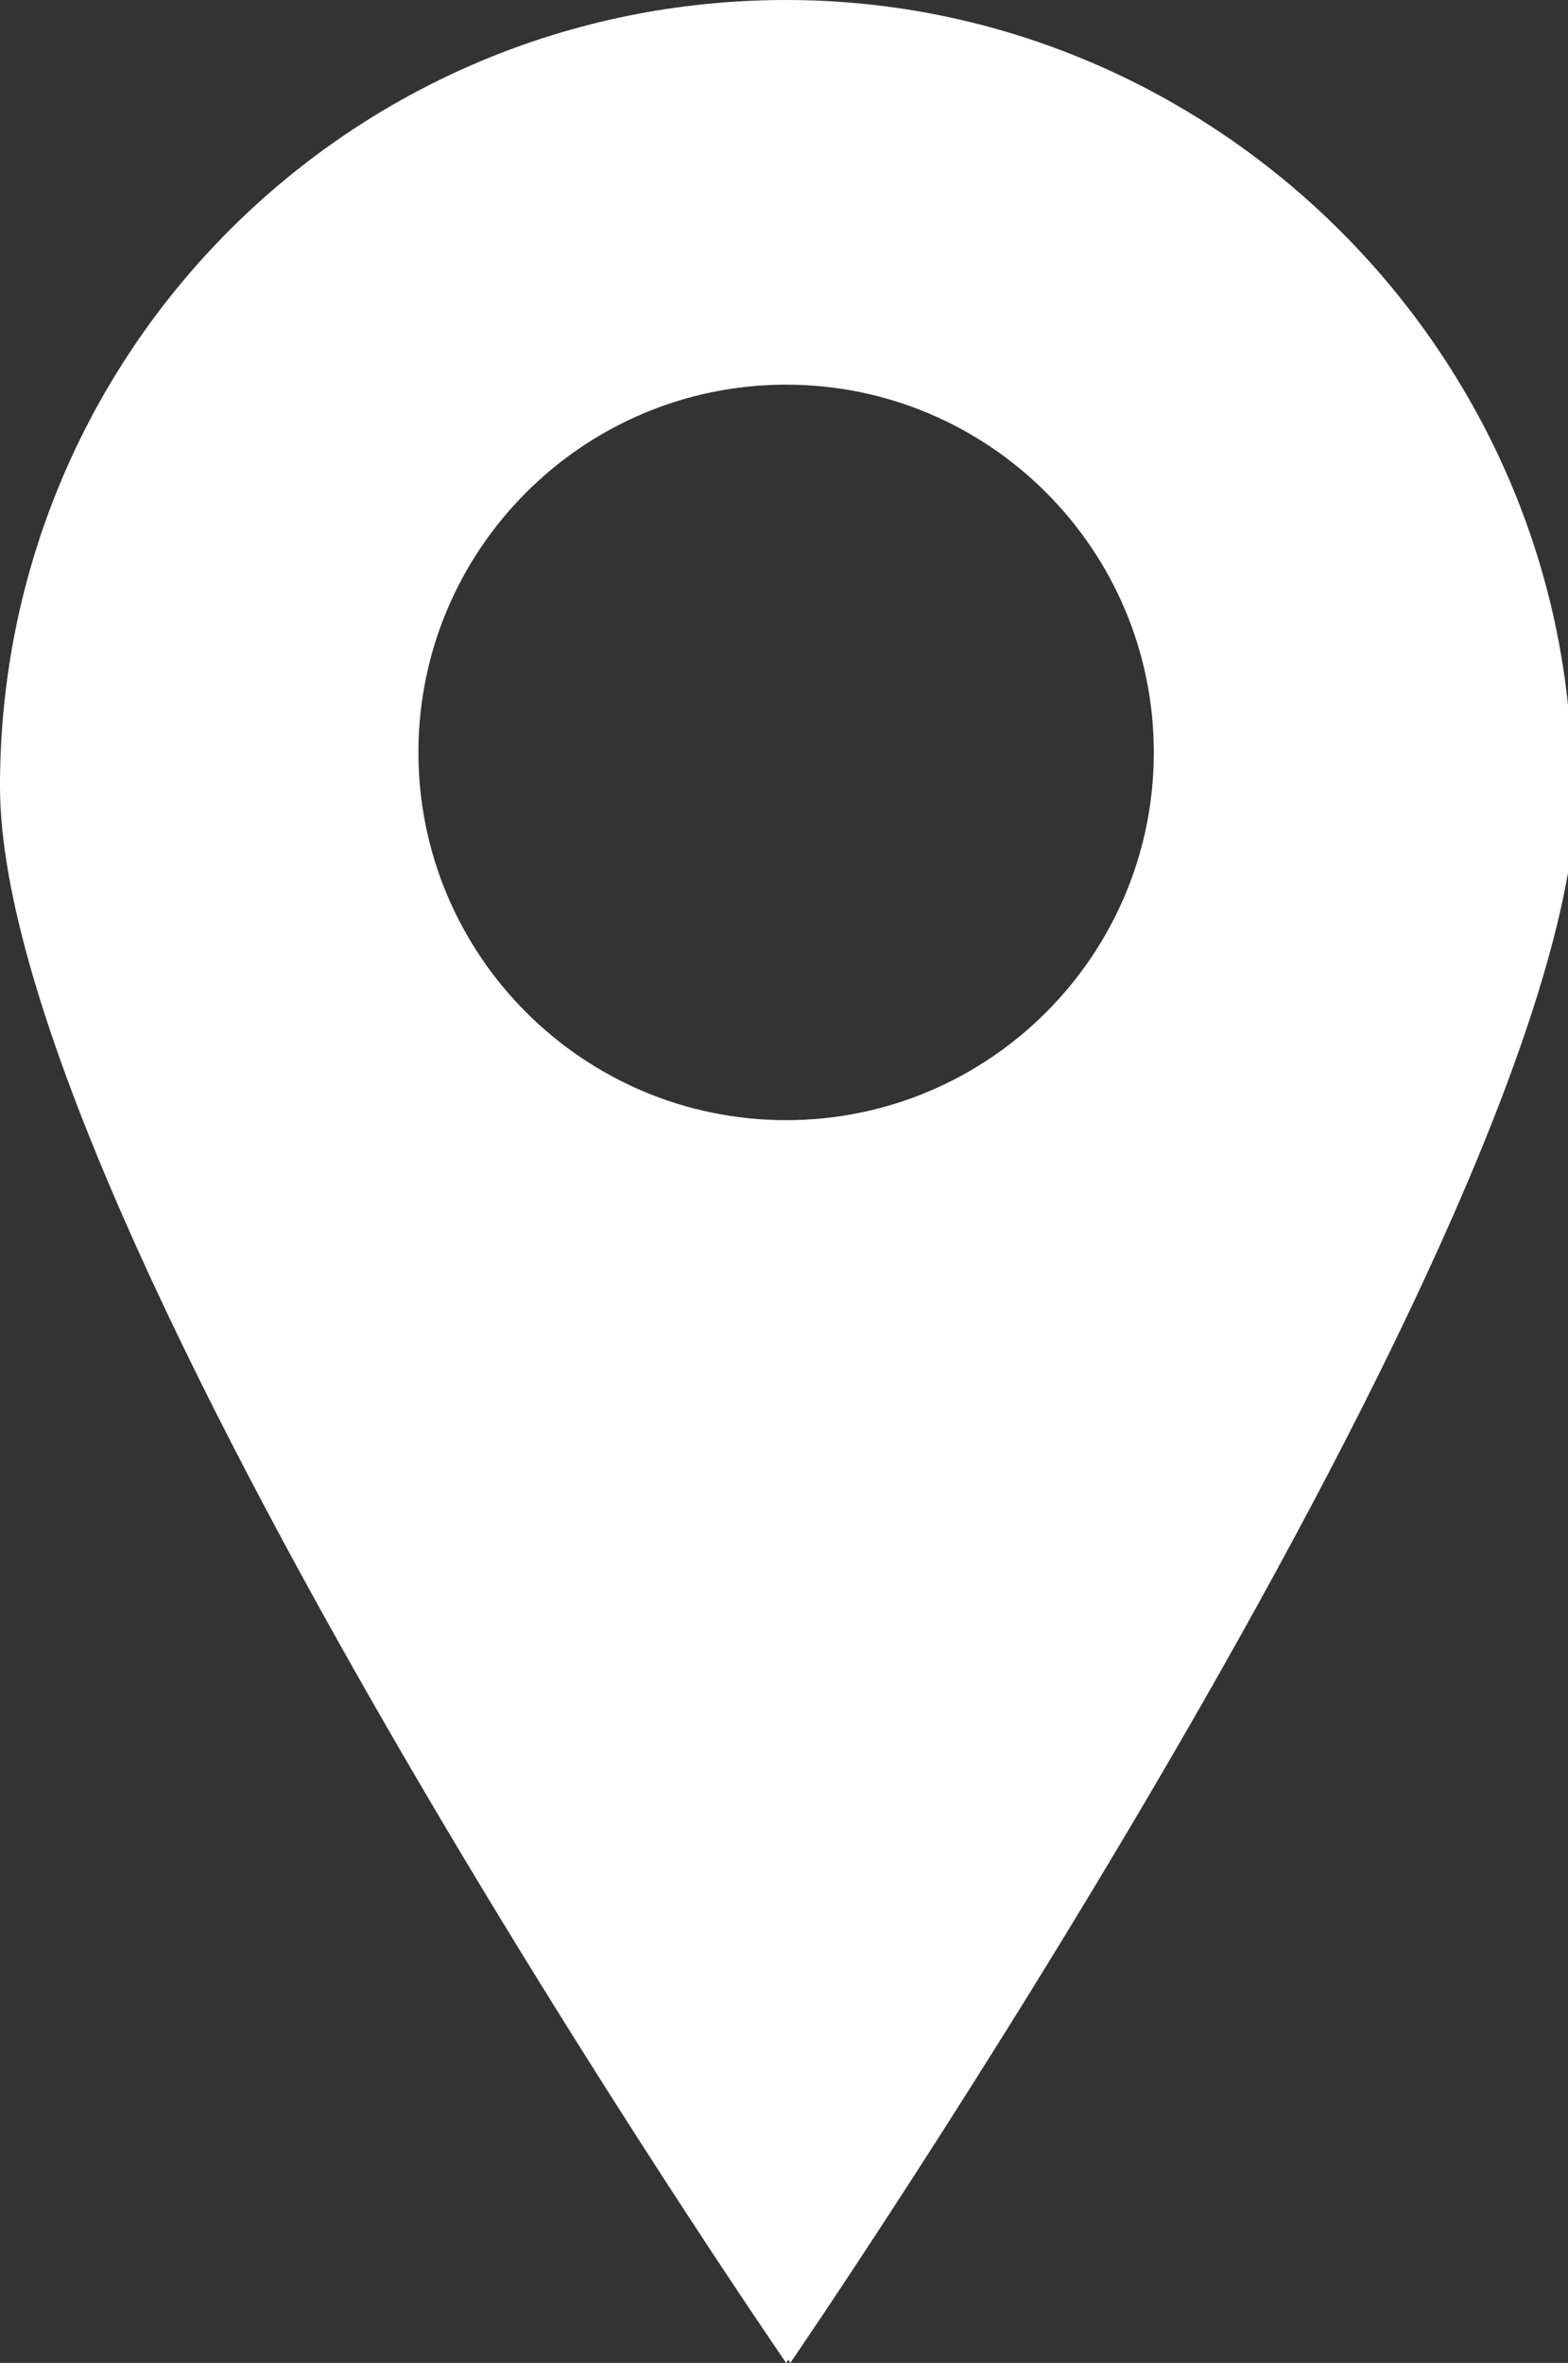
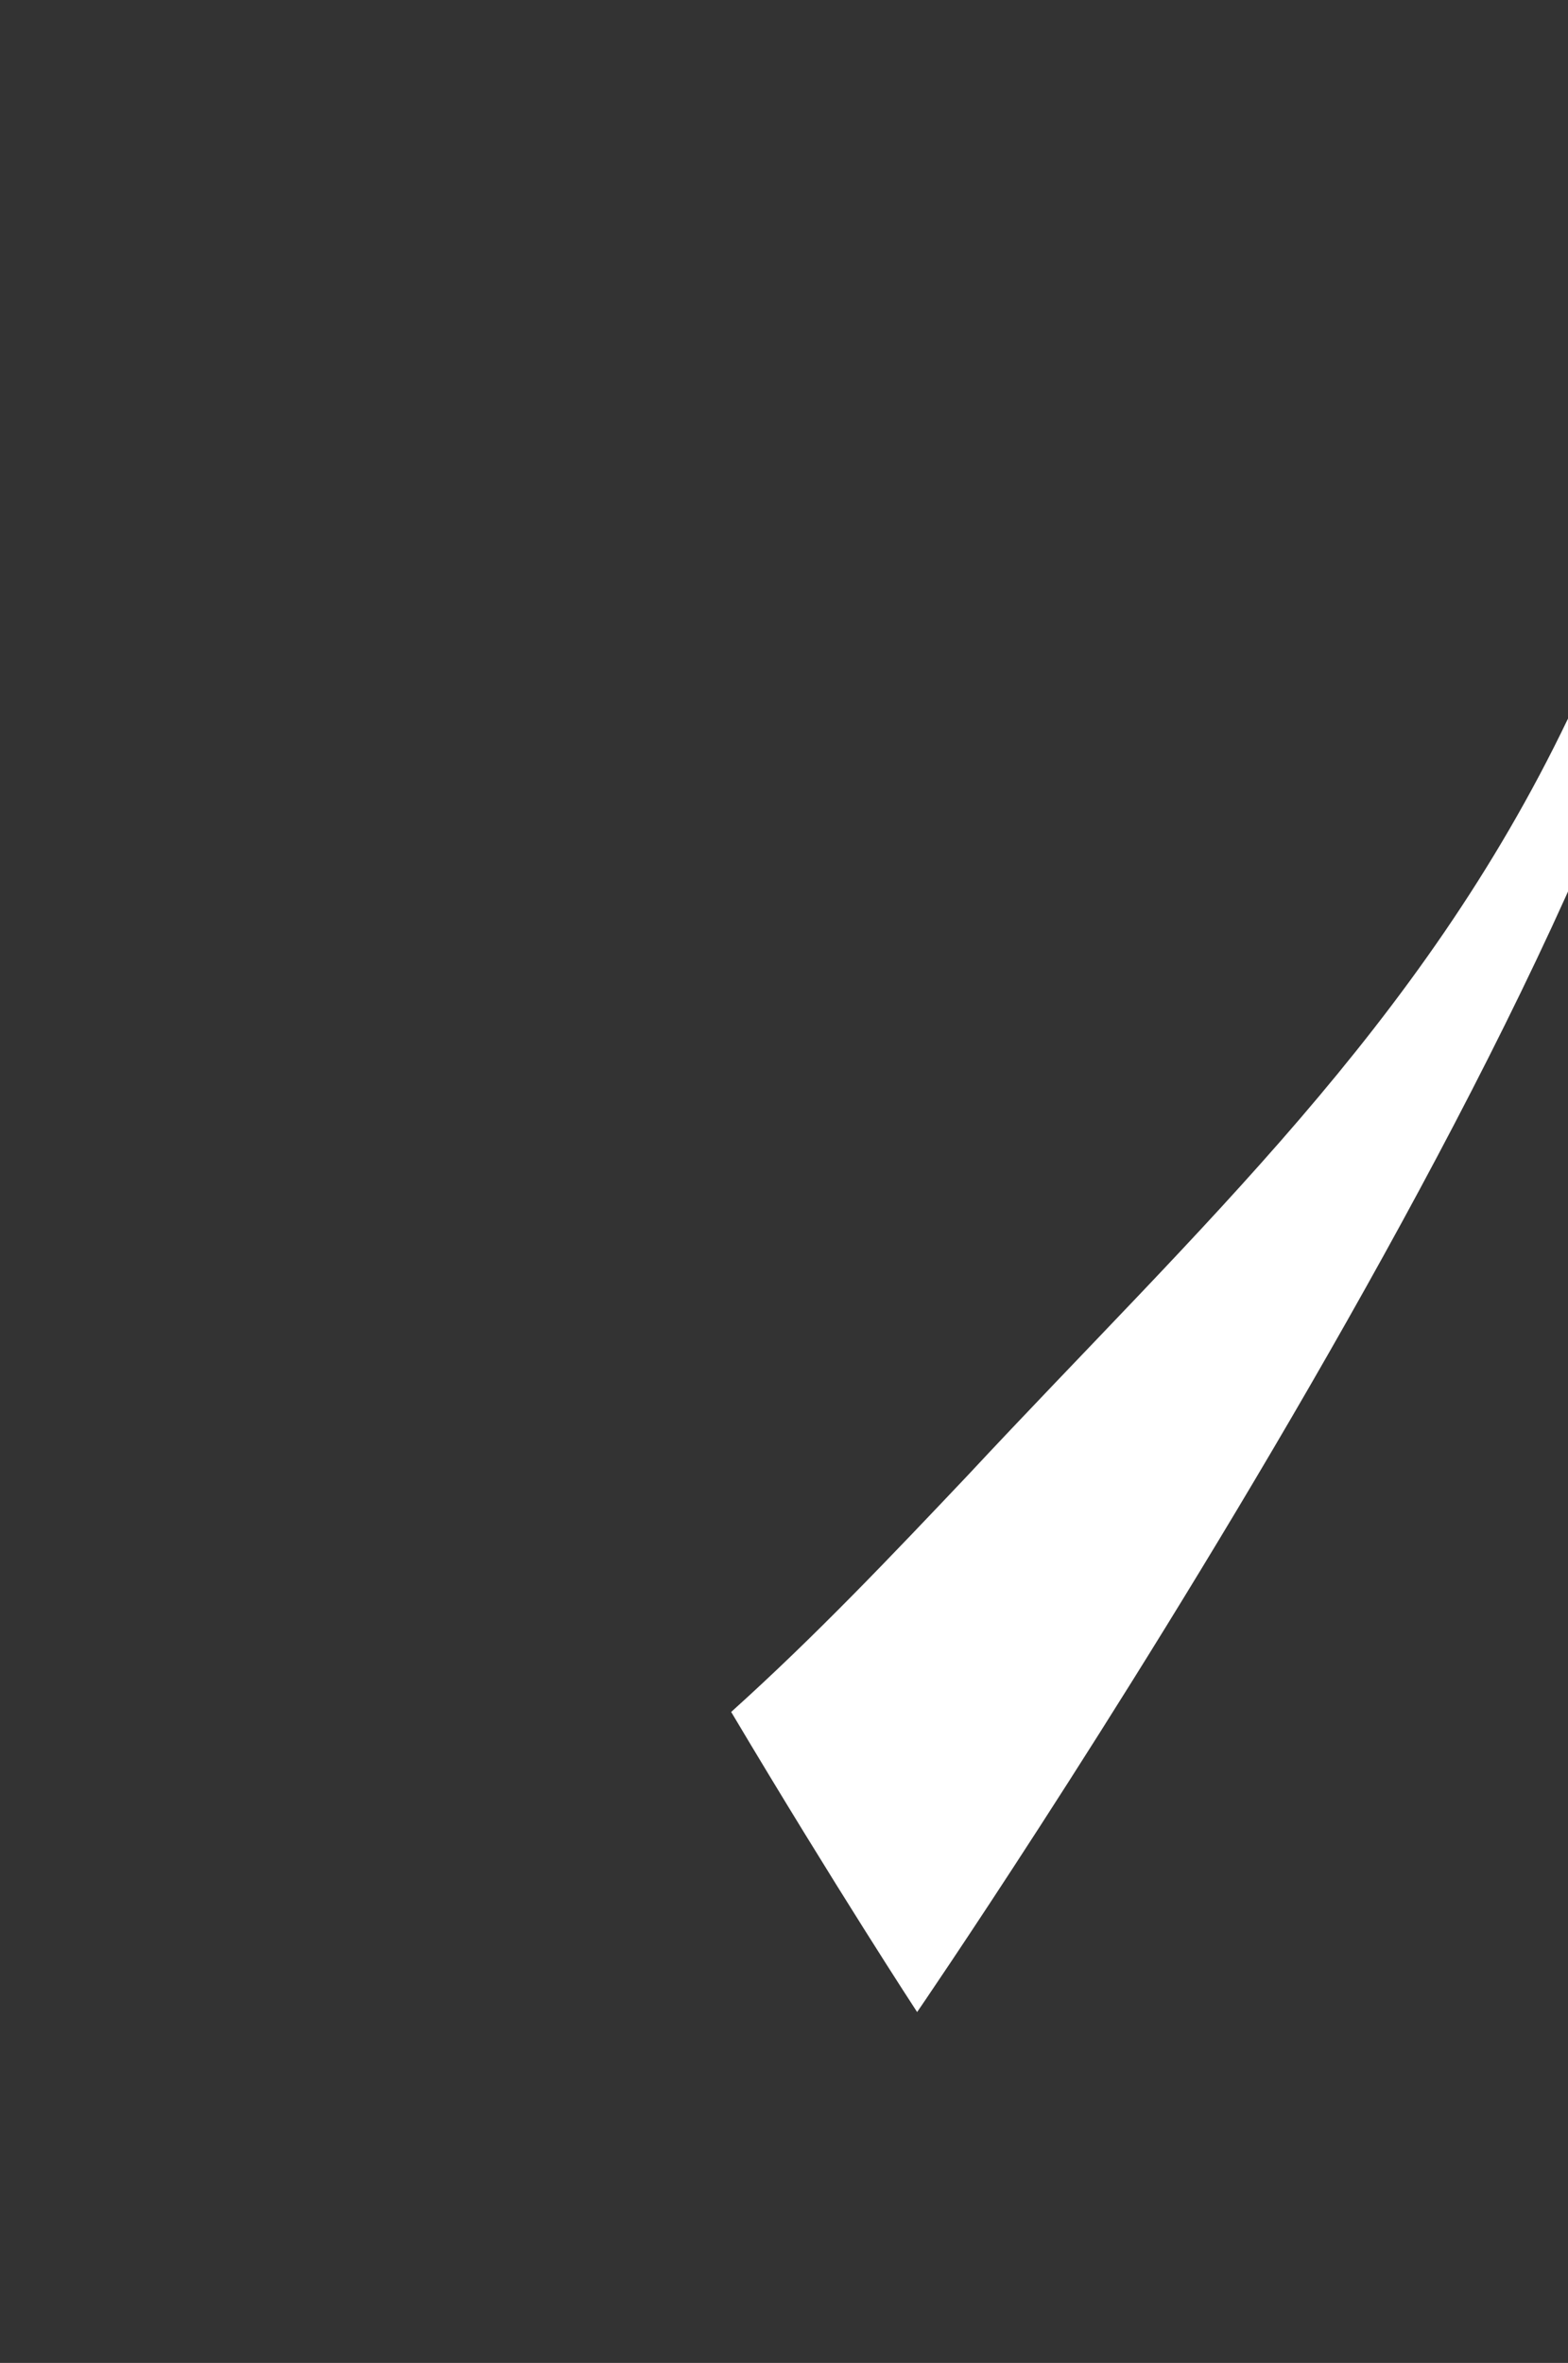
<svg xmlns="http://www.w3.org/2000/svg" version="1.1" id="Layer_1" x="0px" y="0px" viewBox="0 0 37.1 55.9" style="enable-background:new 0 0 37.1 55.9;" xml:space="preserve">
  <rect x="0" y="0" width="37.1" height="55.9" fill="#333333" stroke="none" />
  <style type="text/css">
	.st0{fill:#FFFFFF;}
</style>
-   <path class="st0" d="M18.6,26.5c-4.8,0-8.7-3.9-8.7-8.7c0-4.8,3.9-8.7,8.7-8.7c4.8,0,8.7,3.9,8.7,8.7C27.3,22.6,23.4,26.5,18.6,26.5   M18.6,0C8.3,0,0,8.3,0,18.6s18.6,37.3,18.6,37.3s18.6-27.1,18.6-37.3S28.8,0,18.6,0" />
-   <path class="st0" d="M37.1,17c-0.7,2.8-1.8,5.6-3,8.3c-3.5,7.3-8.7,12-14.2,17.9c-1.8,1.9-3.6,3.8-5.6,5.6c2.5,4.2,4.4,7.1,4.4,7.1  s18.6-27.1,18.6-37.3C37.1,18,37.1,17.5,37.1,17" />
+   <path class="st0" d="M37.1,17c-3.5,7.3-8.7,12-14.2,17.9c-1.8,1.9-3.6,3.8-5.6,5.6c2.5,4.2,4.4,7.1,4.4,7.1  s18.6-27.1,18.6-37.3C37.1,18,37.1,17.5,37.1,17" />
</svg>